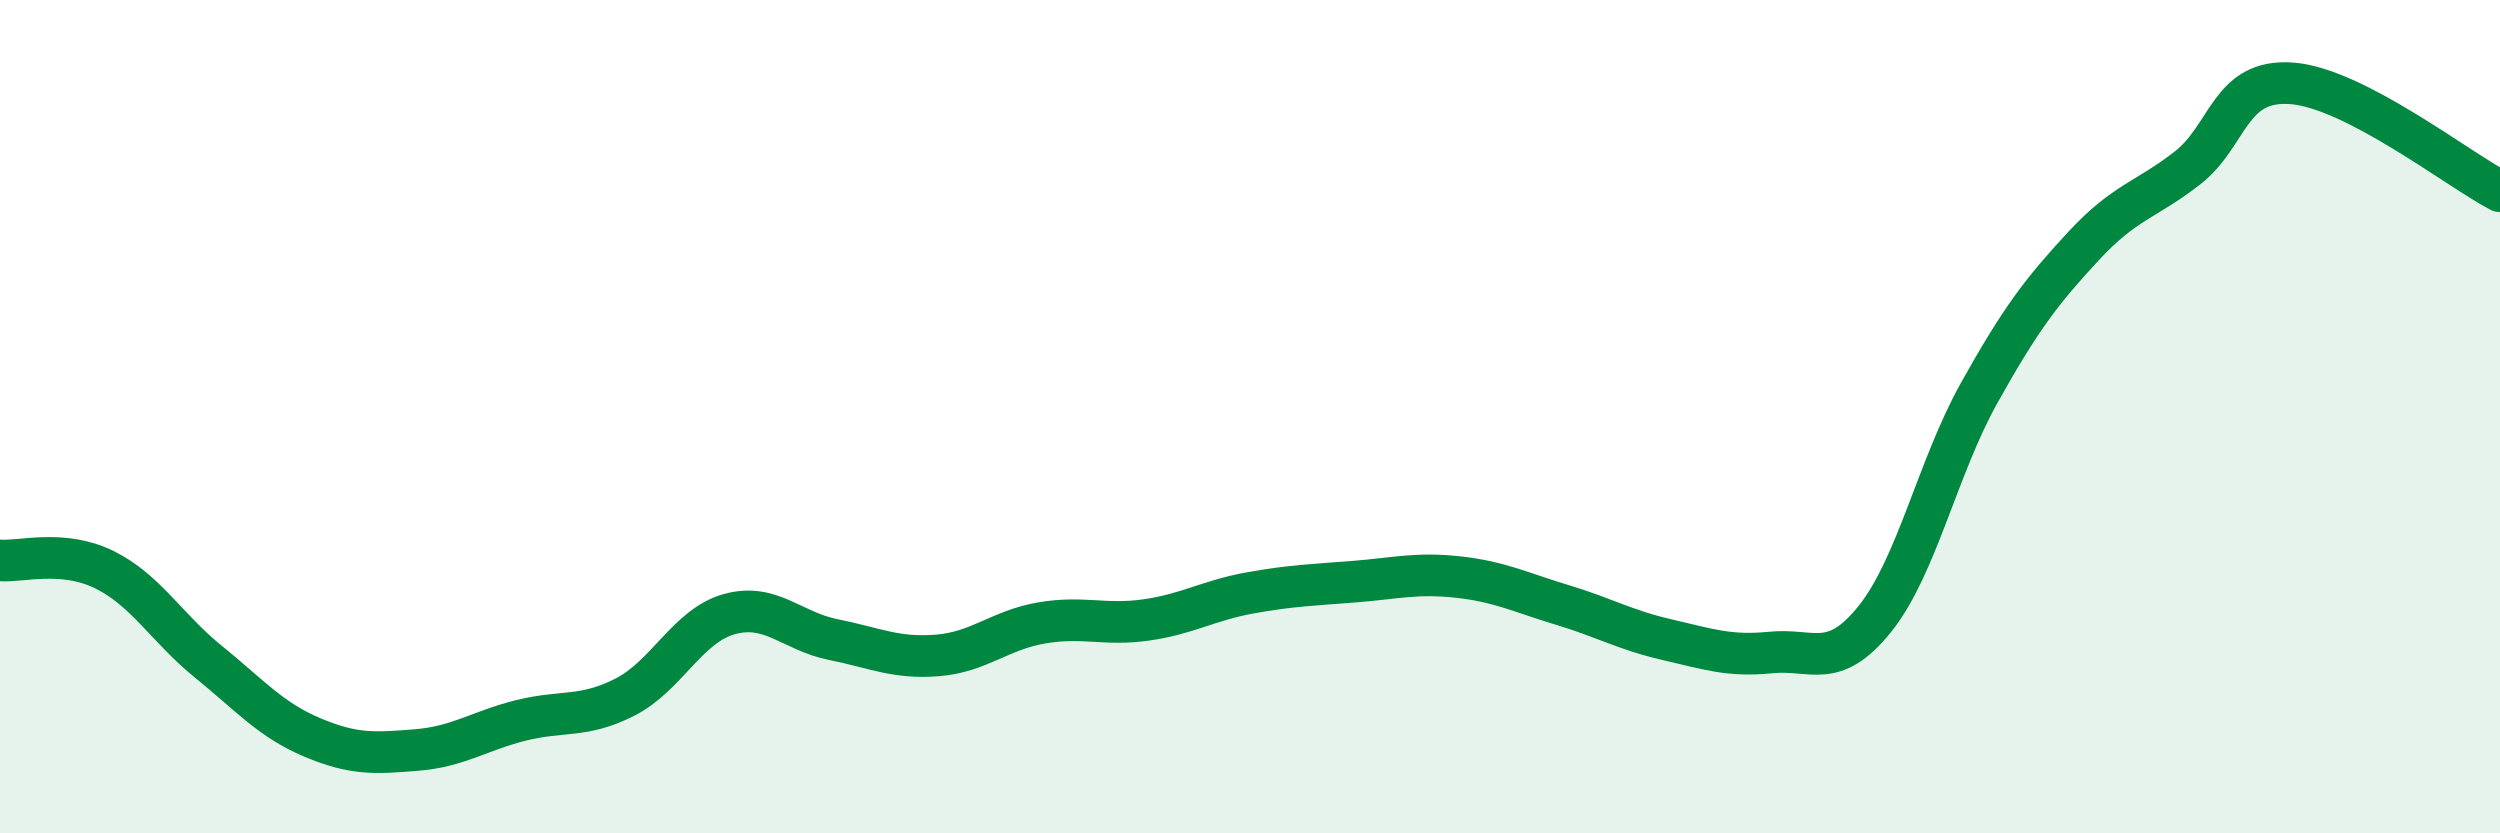
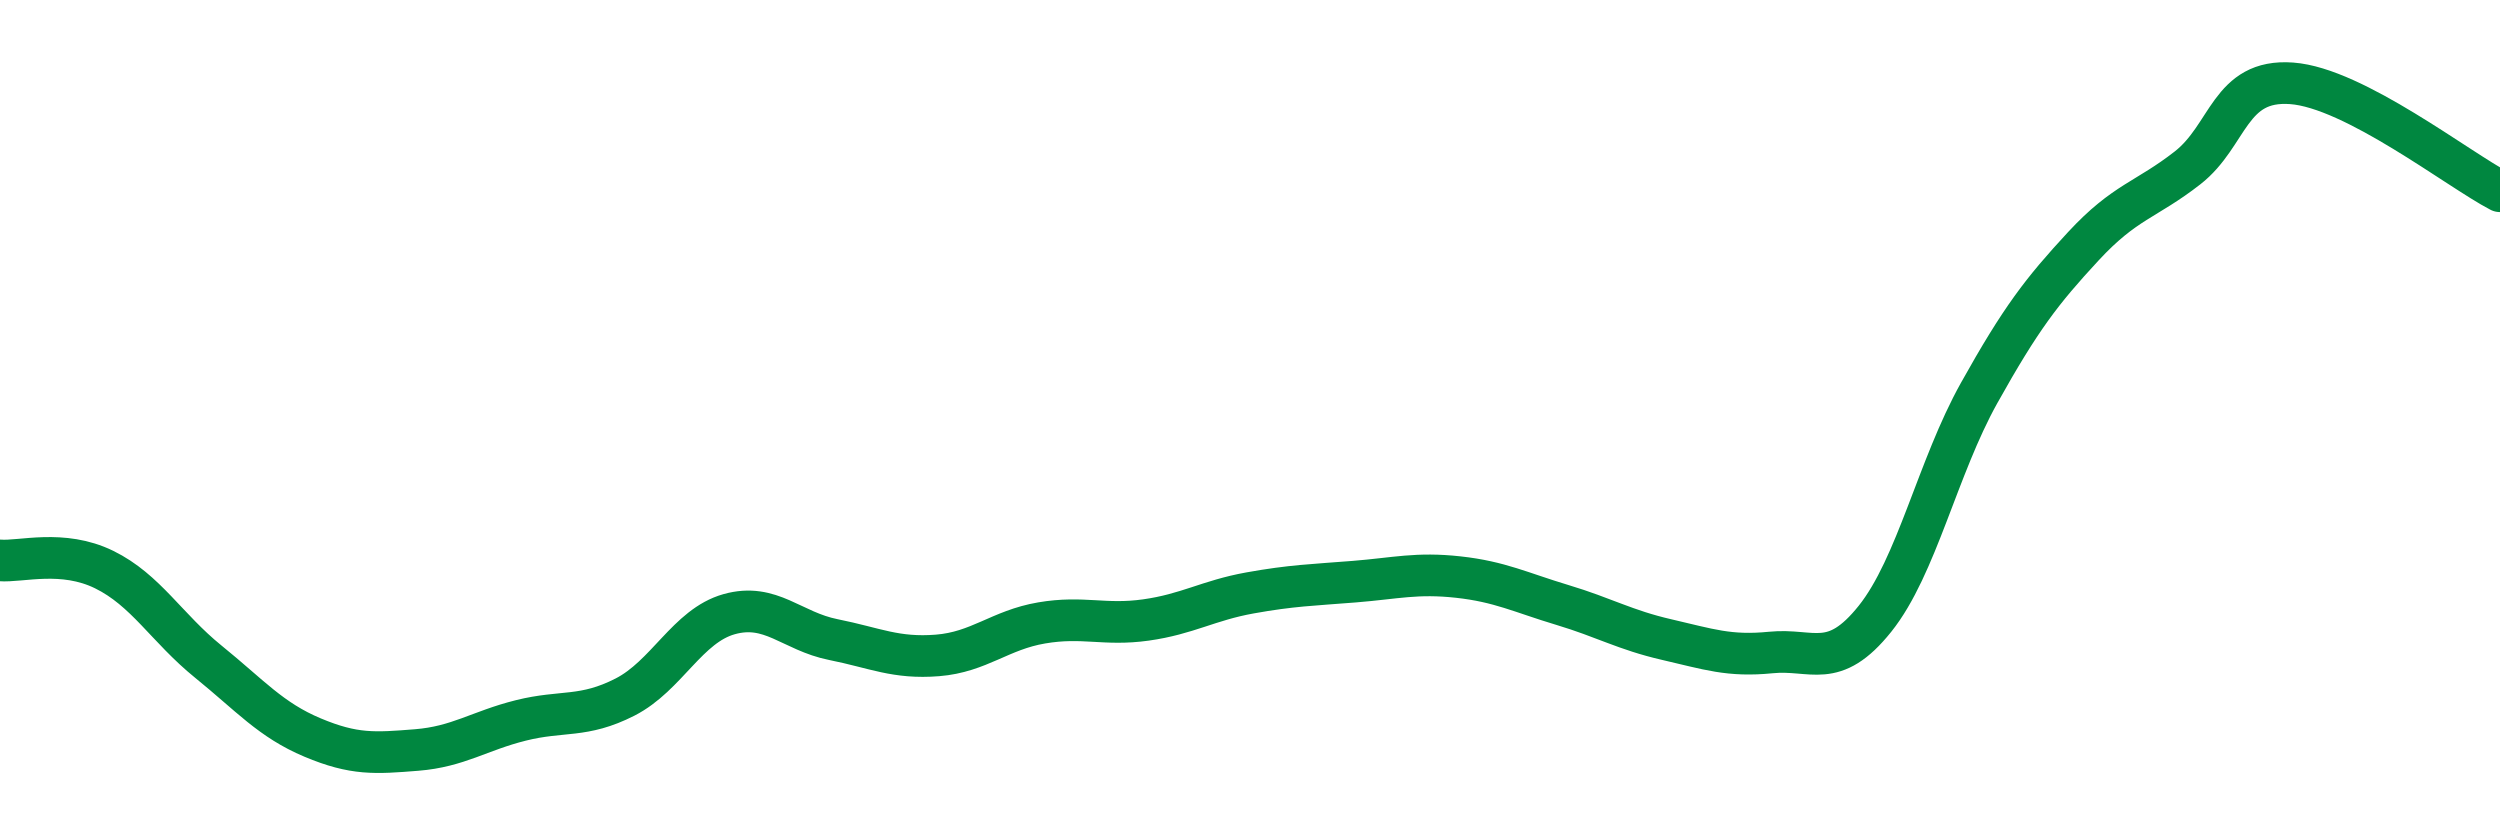
<svg xmlns="http://www.w3.org/2000/svg" width="60" height="20" viewBox="0 0 60 20">
-   <path d="M 0,13.45 C 0.5,13.49 1.5,13.18 2.5,13.67 C 3.5,14.16 4,15.07 5,15.88 C 6,16.69 6.5,17.28 7.5,17.7 C 8.5,18.12 9,18.08 10,18 C 11,17.92 11.5,17.54 12.5,17.29 C 13.5,17.04 14,17.24 15,16.73 C 16,16.22 16.5,15.02 17.5,14.74 C 18.5,14.46 19,15.15 20,15.35 C 21,15.55 21.5,15.81 22.5,15.73 C 23.5,15.65 24,15.12 25,14.95 C 26,14.78 26.5,15.02 27.5,14.88 C 28.5,14.74 29,14.41 30,14.23 C 31,14.05 31.5,14.04 32.5,13.96 C 33.5,13.88 34,13.74 35,13.85 C 36,13.96 36.5,14.22 37.5,14.52 C 38.5,14.82 39,15.12 40,15.35 C 41,15.58 41.5,15.76 42.5,15.66 C 43.5,15.56 44,16.1 45,14.85 C 46,13.6 46.5,11.22 47.5,9.43 C 48.5,7.64 49,6.99 50,5.91 C 51,4.83 51.5,4.81 52.5,4.03 C 53.5,3.25 53.5,1.89 55,2 C 56.5,2.11 59,4.07 60,4.59L60 20L0 20Z" fill="#008740" opacity="0.1" stroke-linecap="round" stroke-linejoin="round" />
  <path d="M 0,13.45 C 0.5,13.49 1.5,13.18 2.5,13.67 C 3.5,14.16 4,15.07 5,15.88 C 6,16.69 6.5,17.28 7.5,17.7 C 8.5,18.12 9,18.08 10,18 C 11,17.92 11.5,17.54 12.5,17.29 C 13.5,17.04 14,17.24 15,16.73 C 16,16.22 16.5,15.02 17.5,14.74 C 18.5,14.46 19,15.15 20,15.35 C 21,15.55 21.5,15.81 22.5,15.73 C 23.5,15.65 24,15.12 25,14.95 C 26,14.78 26.5,15.02 27.5,14.88 C 28.5,14.74 29,14.41 30,14.23 C 31,14.05 31.5,14.04 32.5,13.96 C 33.5,13.88 34,13.74 35,13.85 C 36,13.96 36.5,14.22 37.5,14.52 C 38.5,14.82 39,15.12 40,15.35 C 41,15.58 41.5,15.76 42.5,15.66 C 43.5,15.56 44,16.1 45,14.85 C 46,13.6 46.5,11.22 47.5,9.43 C 48.5,7.64 49,6.99 50,5.91 C 51,4.83 51.5,4.81 52.5,4.03 C 53.5,3.25 53.5,1.89 55,2 C 56.5,2.11 59,4.07 60,4.59" stroke="#008740" stroke-width="1" fill="none" stroke-linecap="round" stroke-linejoin="round" />
</svg>